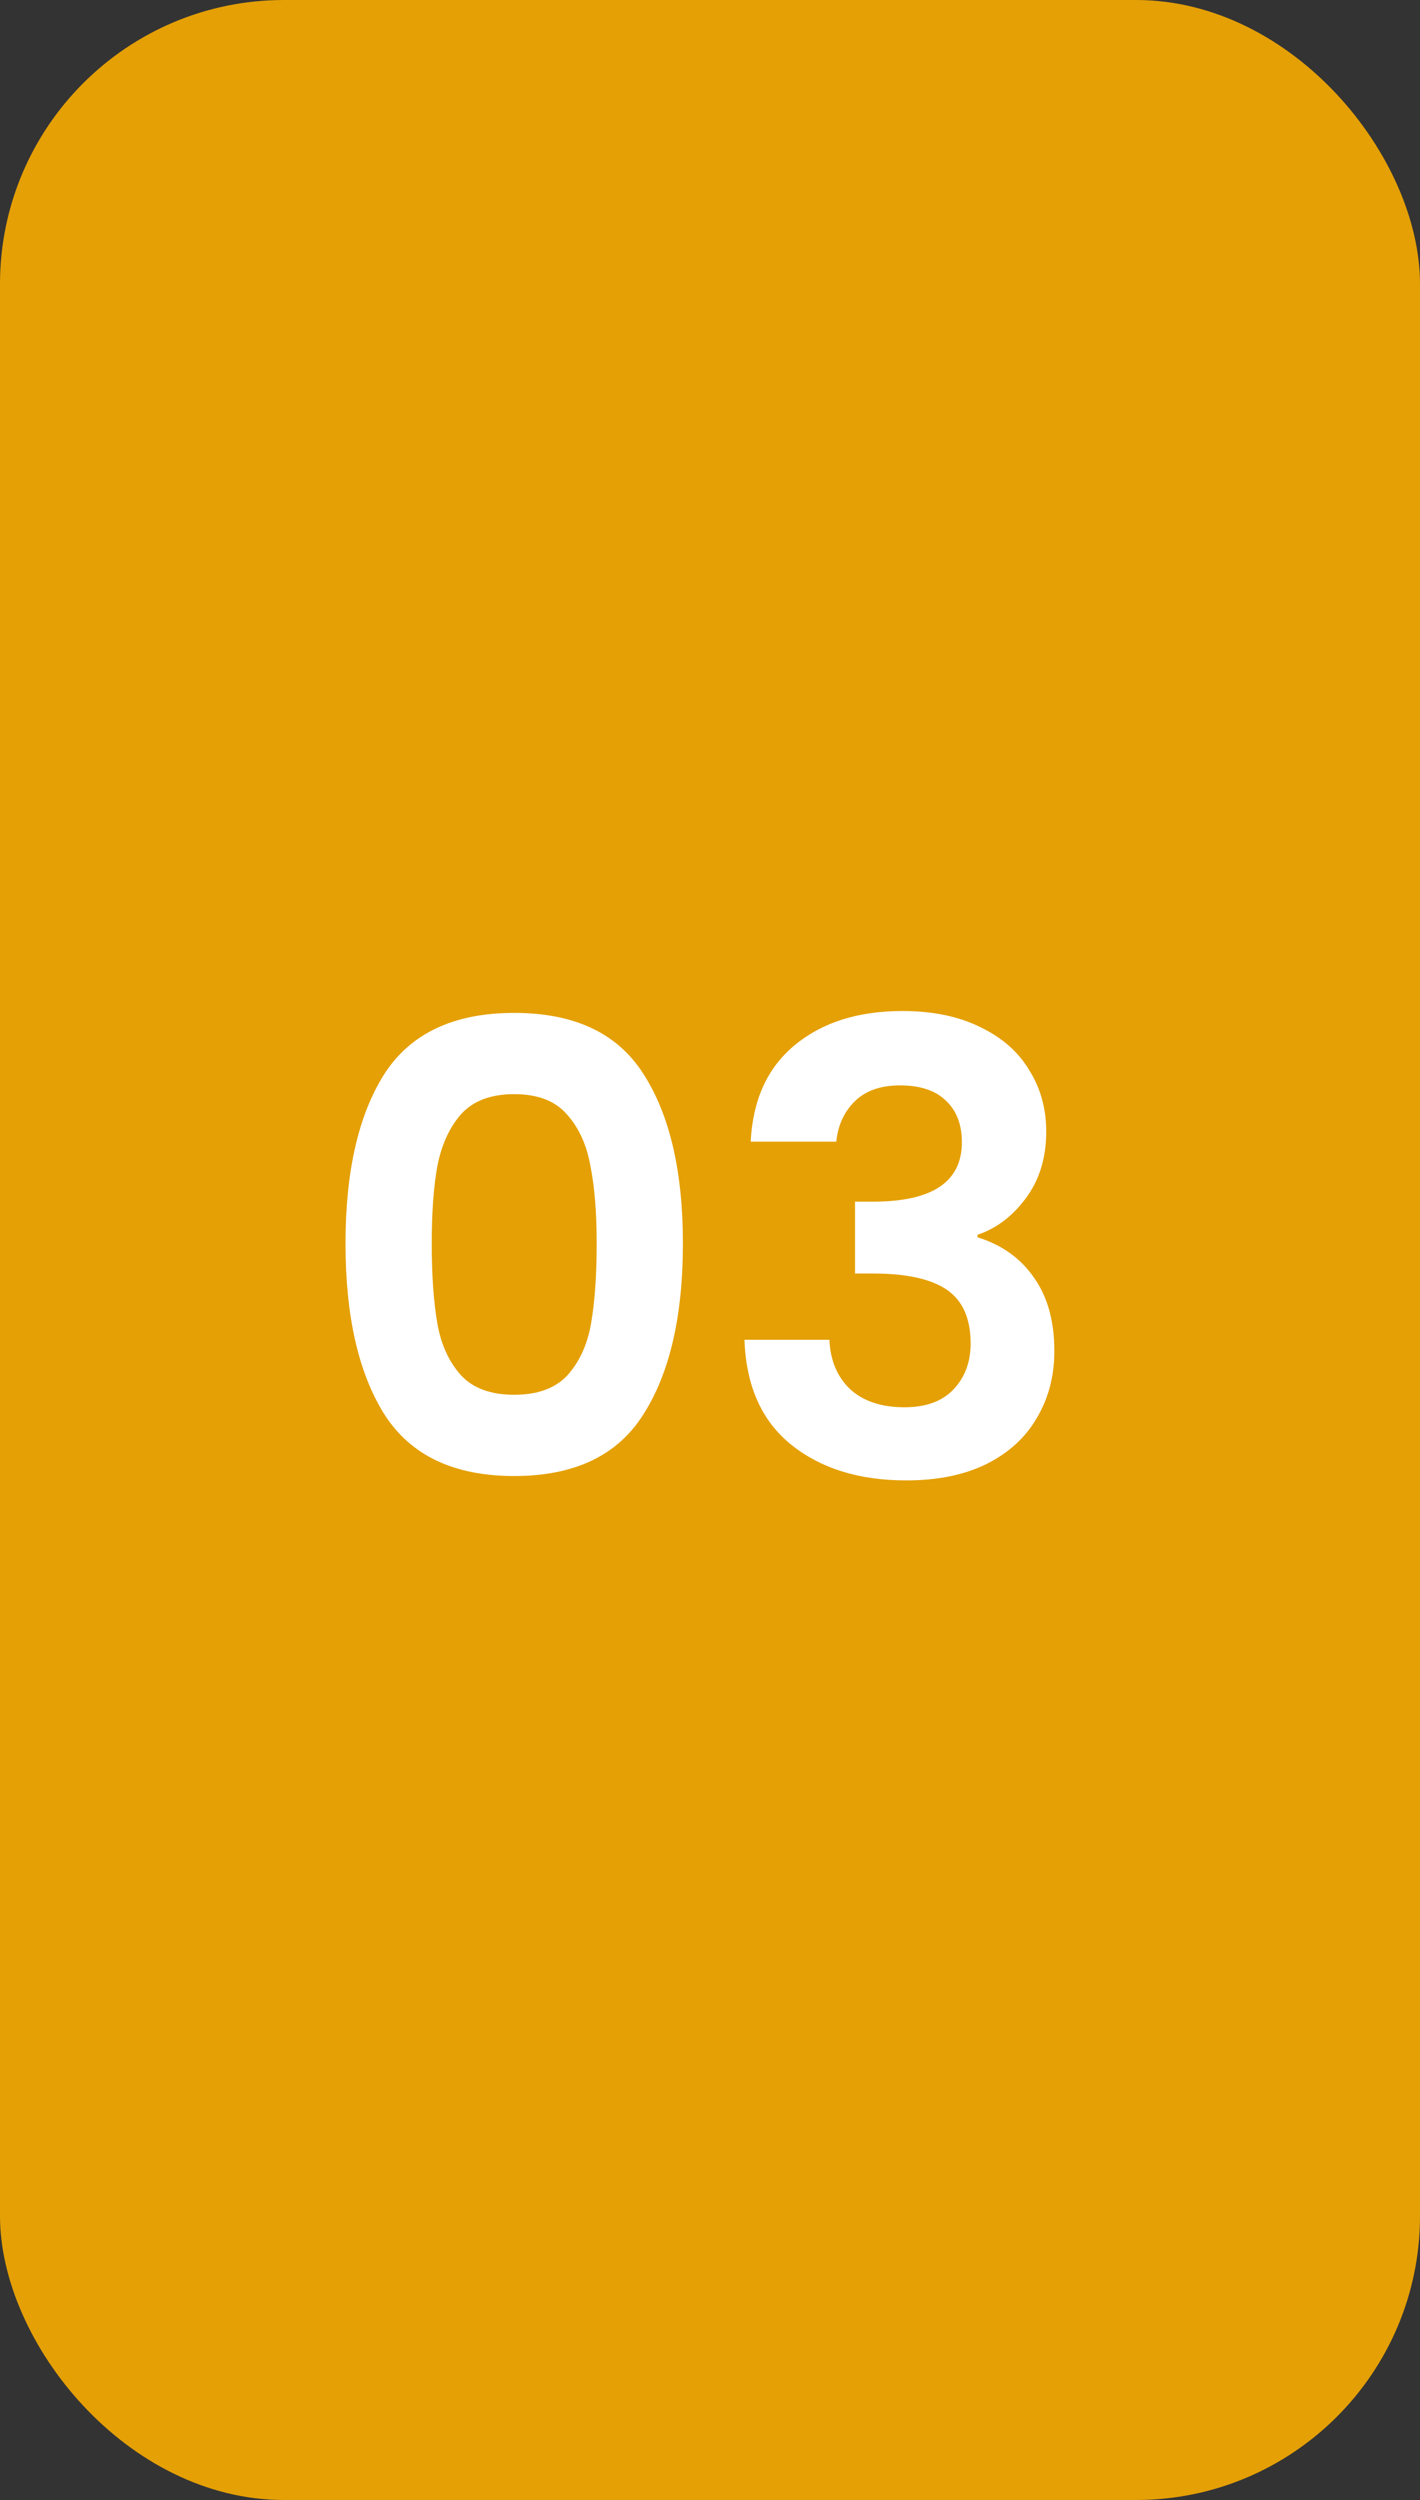
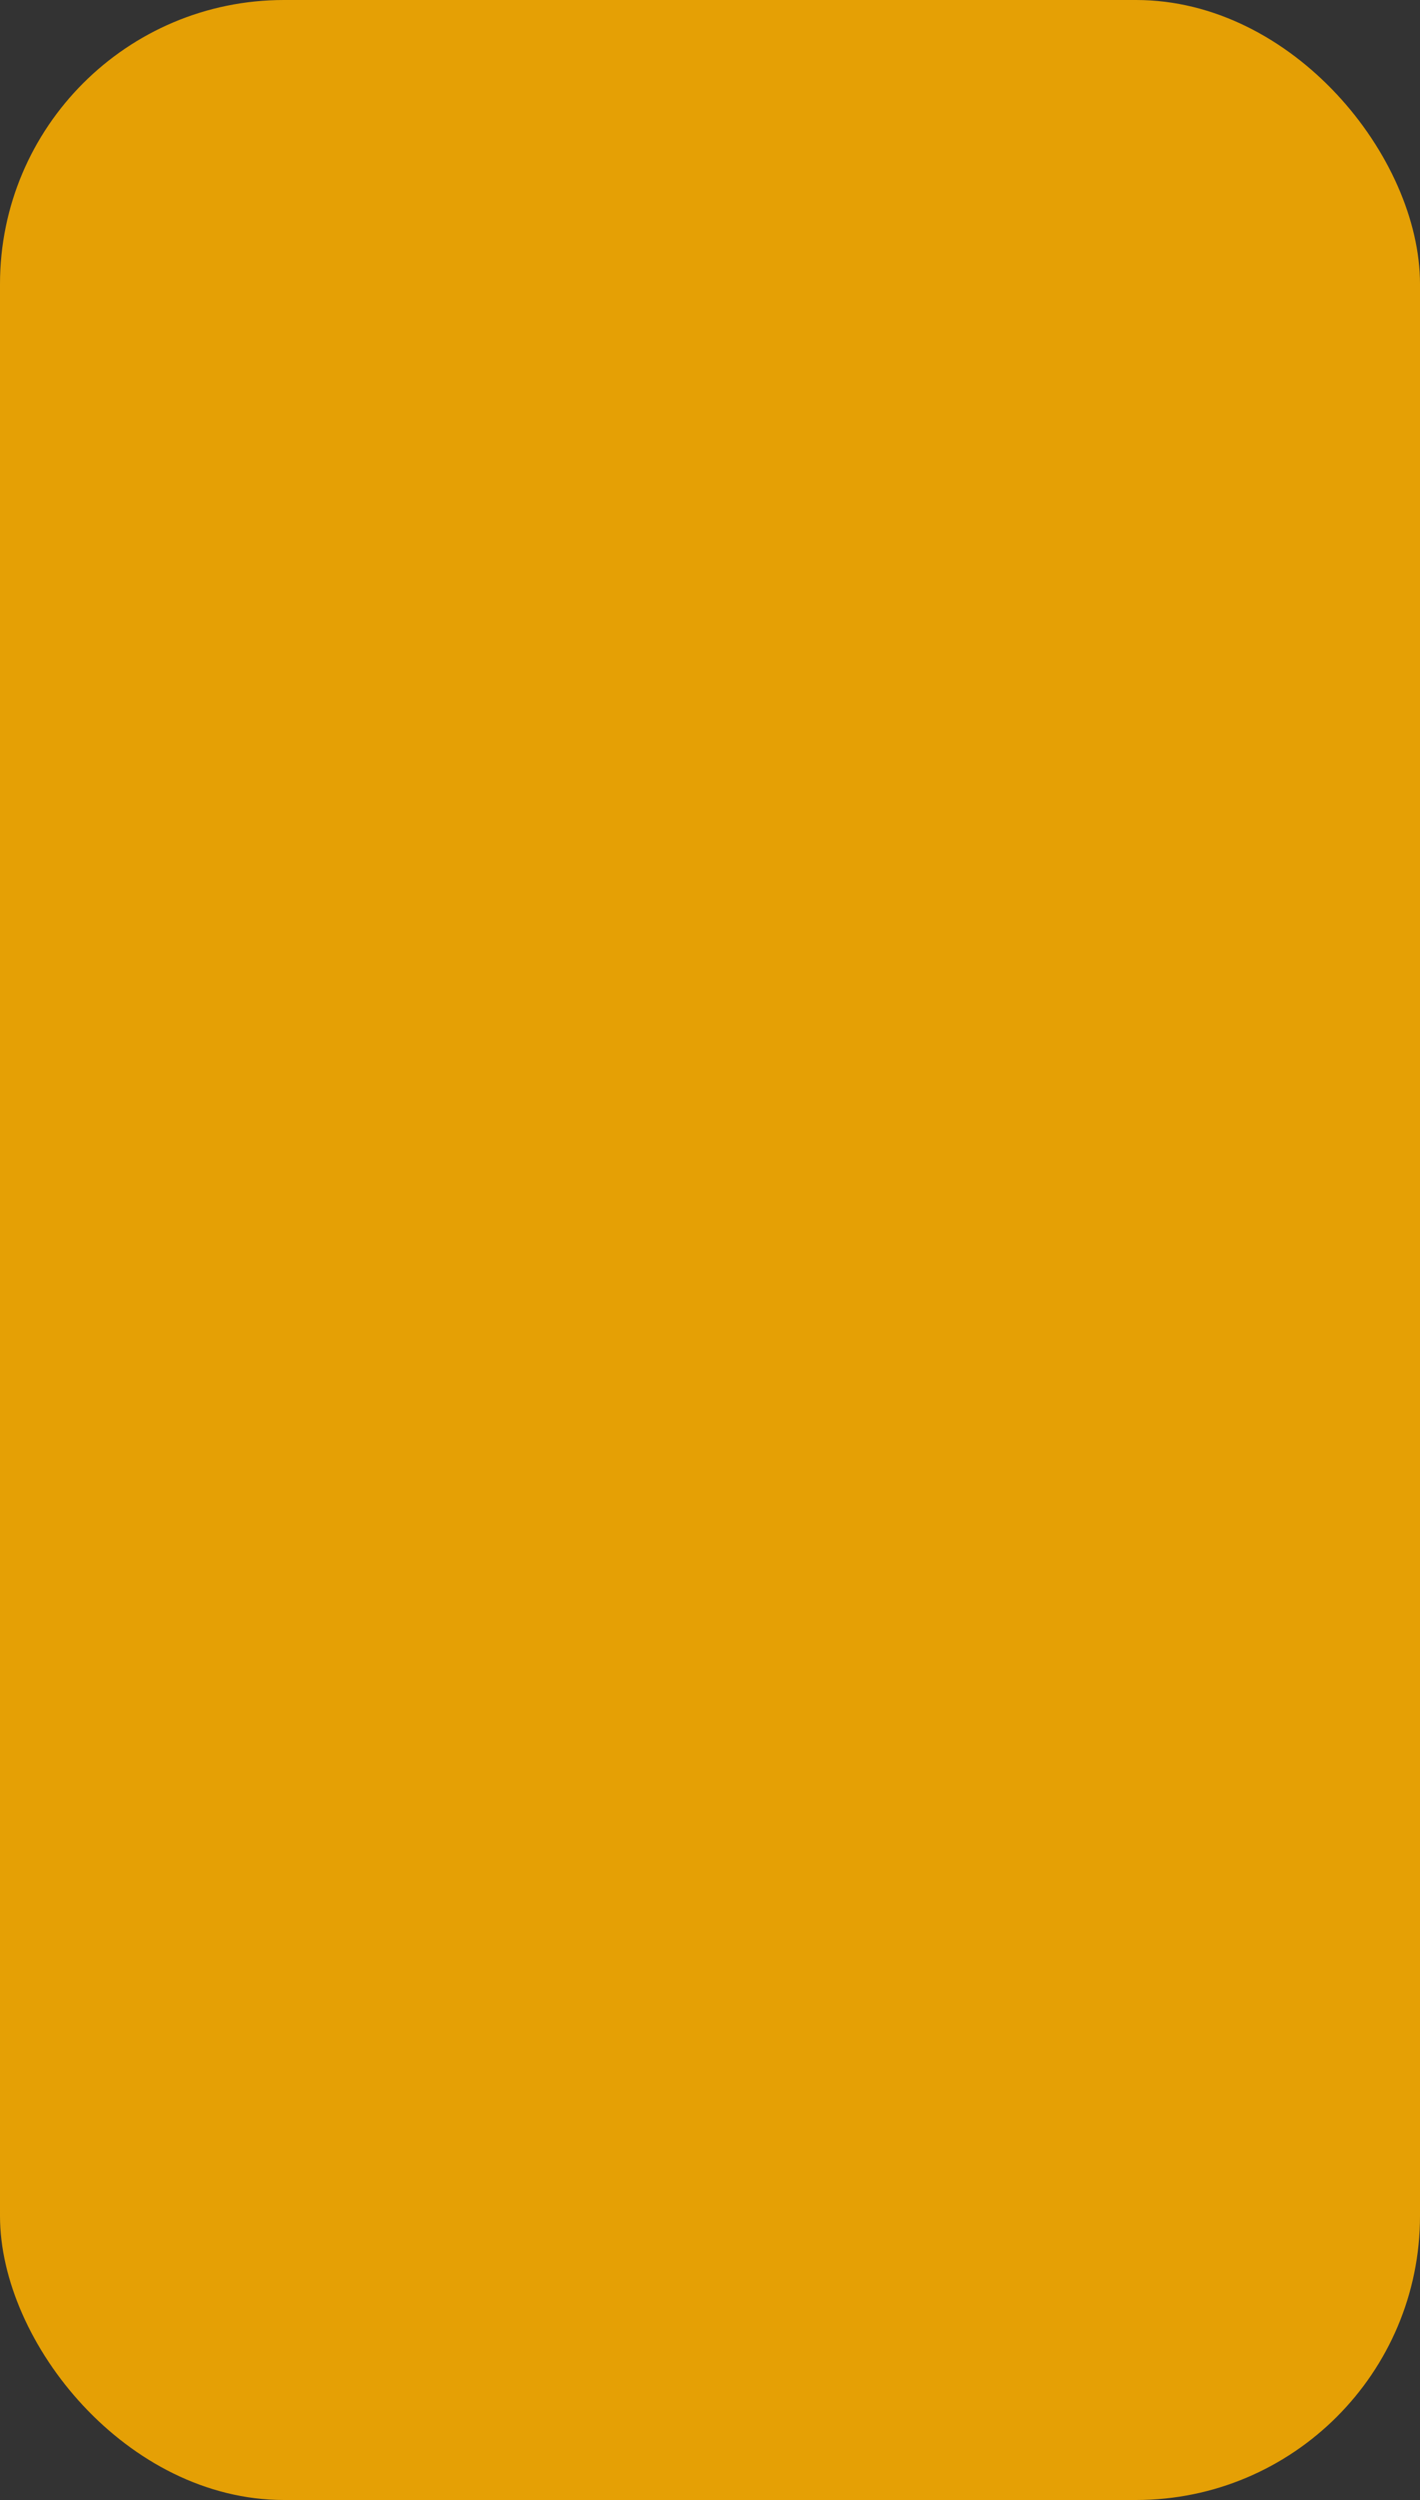
<svg xmlns="http://www.w3.org/2000/svg" width="50" height="88" viewBox="0 0 50 88" fill="none">
  <rect x="0" y="0" width="50" height="88" fill="#333333" stroke="none" />
  <rect width="50" height="88" rx="10" fill="#E5A005" />
-   <path d="M12.166 43.772C12.166 41.235 12.621 39.247 13.53 37.81C14.454 36.373 15.979 35.654 18.106 35.654C20.233 35.654 21.751 36.373 22.66 37.81C23.584 39.247 24.046 41.235 24.046 43.772C24.046 46.324 23.584 48.326 22.66 49.778C21.751 51.23 20.233 51.956 18.106 51.956C15.979 51.956 14.454 51.23 13.53 49.778C12.621 48.326 12.166 46.324 12.166 43.772ZM21.01 43.772C21.01 42.687 20.937 41.777 20.79 41.044C20.658 40.296 20.379 39.687 19.954 39.218C19.543 38.749 18.927 38.514 18.106 38.514C17.285 38.514 16.661 38.749 16.236 39.218C15.825 39.687 15.547 40.296 15.4 41.044C15.268 41.777 15.202 42.687 15.202 43.772C15.202 44.887 15.268 45.825 15.4 46.588C15.532 47.336 15.811 47.945 16.236 48.414C16.661 48.869 17.285 49.096 18.106 49.096C18.927 49.096 19.551 48.869 19.976 48.414C20.401 47.945 20.68 47.336 20.812 46.588C20.944 45.825 21.01 44.887 21.01 43.772ZM26.433 40.186C26.506 38.719 27.019 37.59 27.973 36.798C28.941 35.991 30.209 35.588 31.779 35.588C32.849 35.588 33.766 35.779 34.529 36.16C35.291 36.527 35.863 37.033 36.245 37.678C36.641 38.309 36.839 39.027 36.839 39.834C36.839 40.758 36.597 41.543 36.113 42.188C35.643 42.819 35.079 43.244 34.419 43.464V43.552C35.269 43.816 35.929 44.285 36.399 44.96C36.883 45.635 37.125 46.5 37.125 47.556C37.125 48.436 36.919 49.221 36.509 49.91C36.113 50.599 35.519 51.142 34.727 51.538C33.949 51.919 33.011 52.11 31.911 52.11C30.253 52.11 28.904 51.692 27.863 50.856C26.821 50.02 26.271 48.788 26.213 47.16H29.205C29.234 47.879 29.476 48.458 29.931 48.898C30.4 49.323 31.038 49.536 31.845 49.536C32.593 49.536 33.165 49.331 33.561 48.92C33.971 48.495 34.177 47.952 34.177 47.292C34.177 46.412 33.898 45.781 33.341 45.4C32.783 45.019 31.918 44.828 30.745 44.828H30.107V42.298H30.745C32.827 42.298 33.869 41.601 33.869 40.208C33.869 39.577 33.678 39.086 33.297 38.734C32.93 38.382 32.395 38.206 31.691 38.206C31.001 38.206 30.466 38.397 30.085 38.778C29.718 39.145 29.505 39.614 29.447 40.186H26.433Z" fill="white" />
</svg>